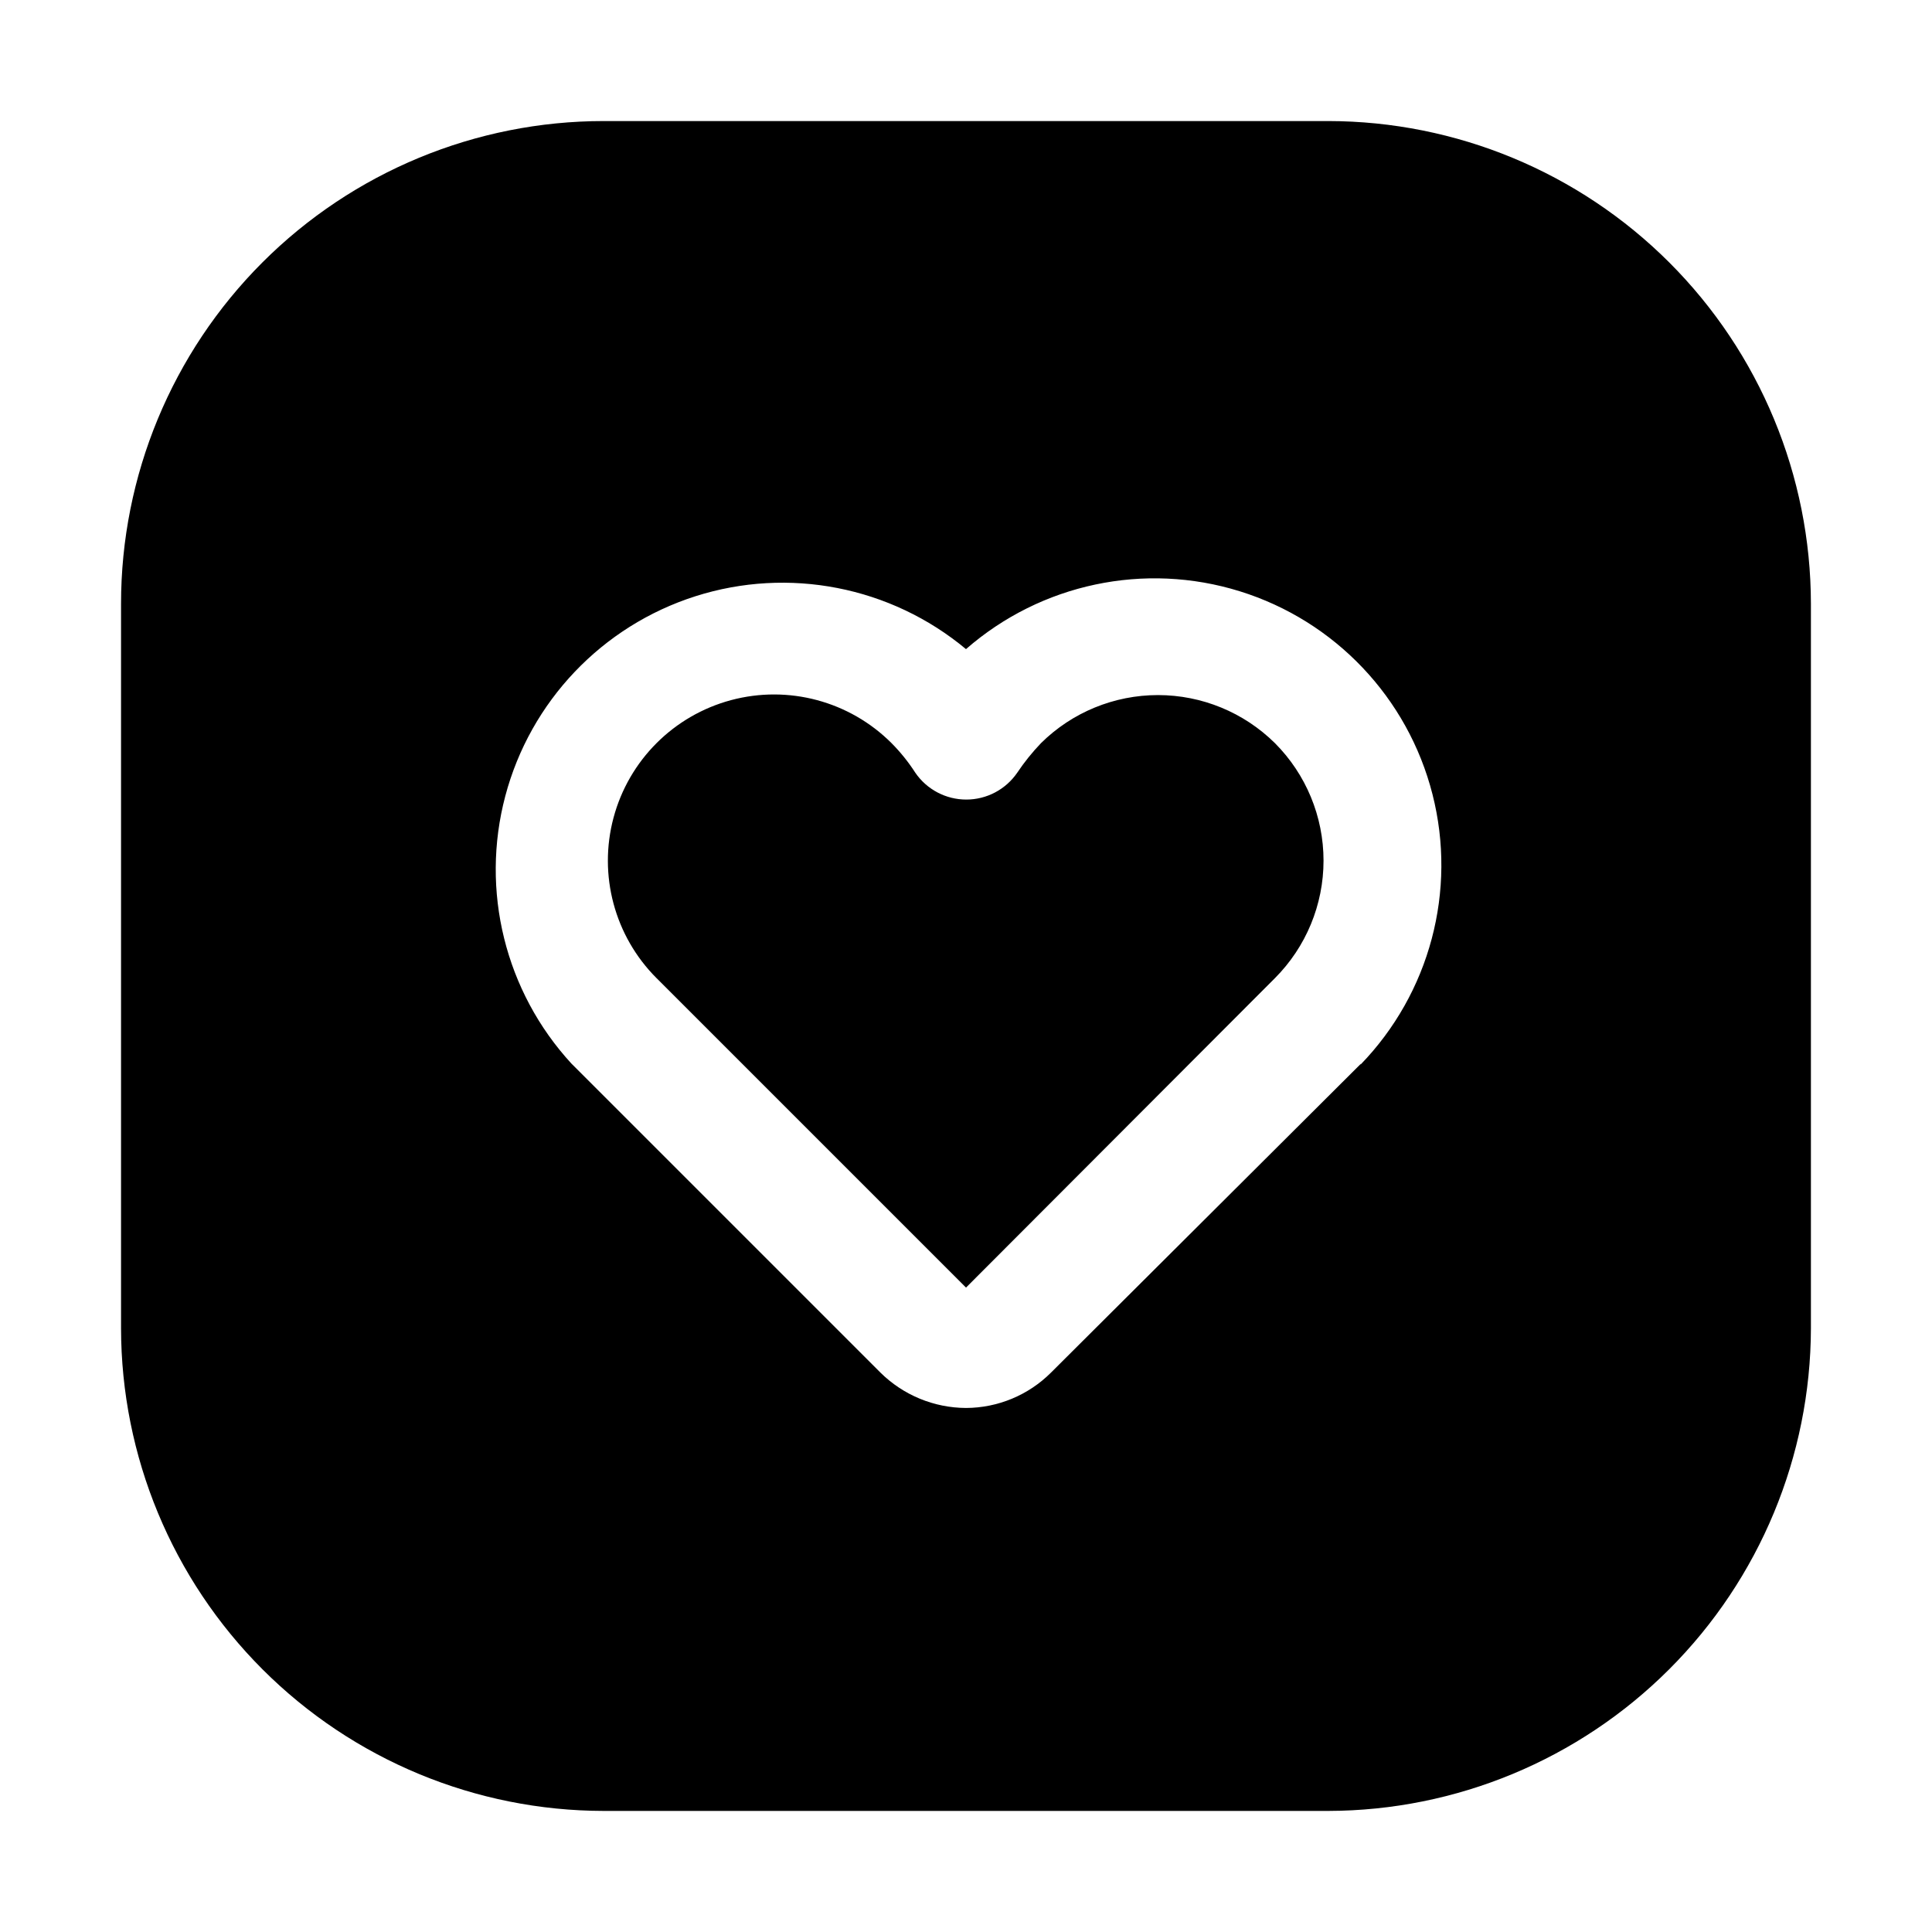
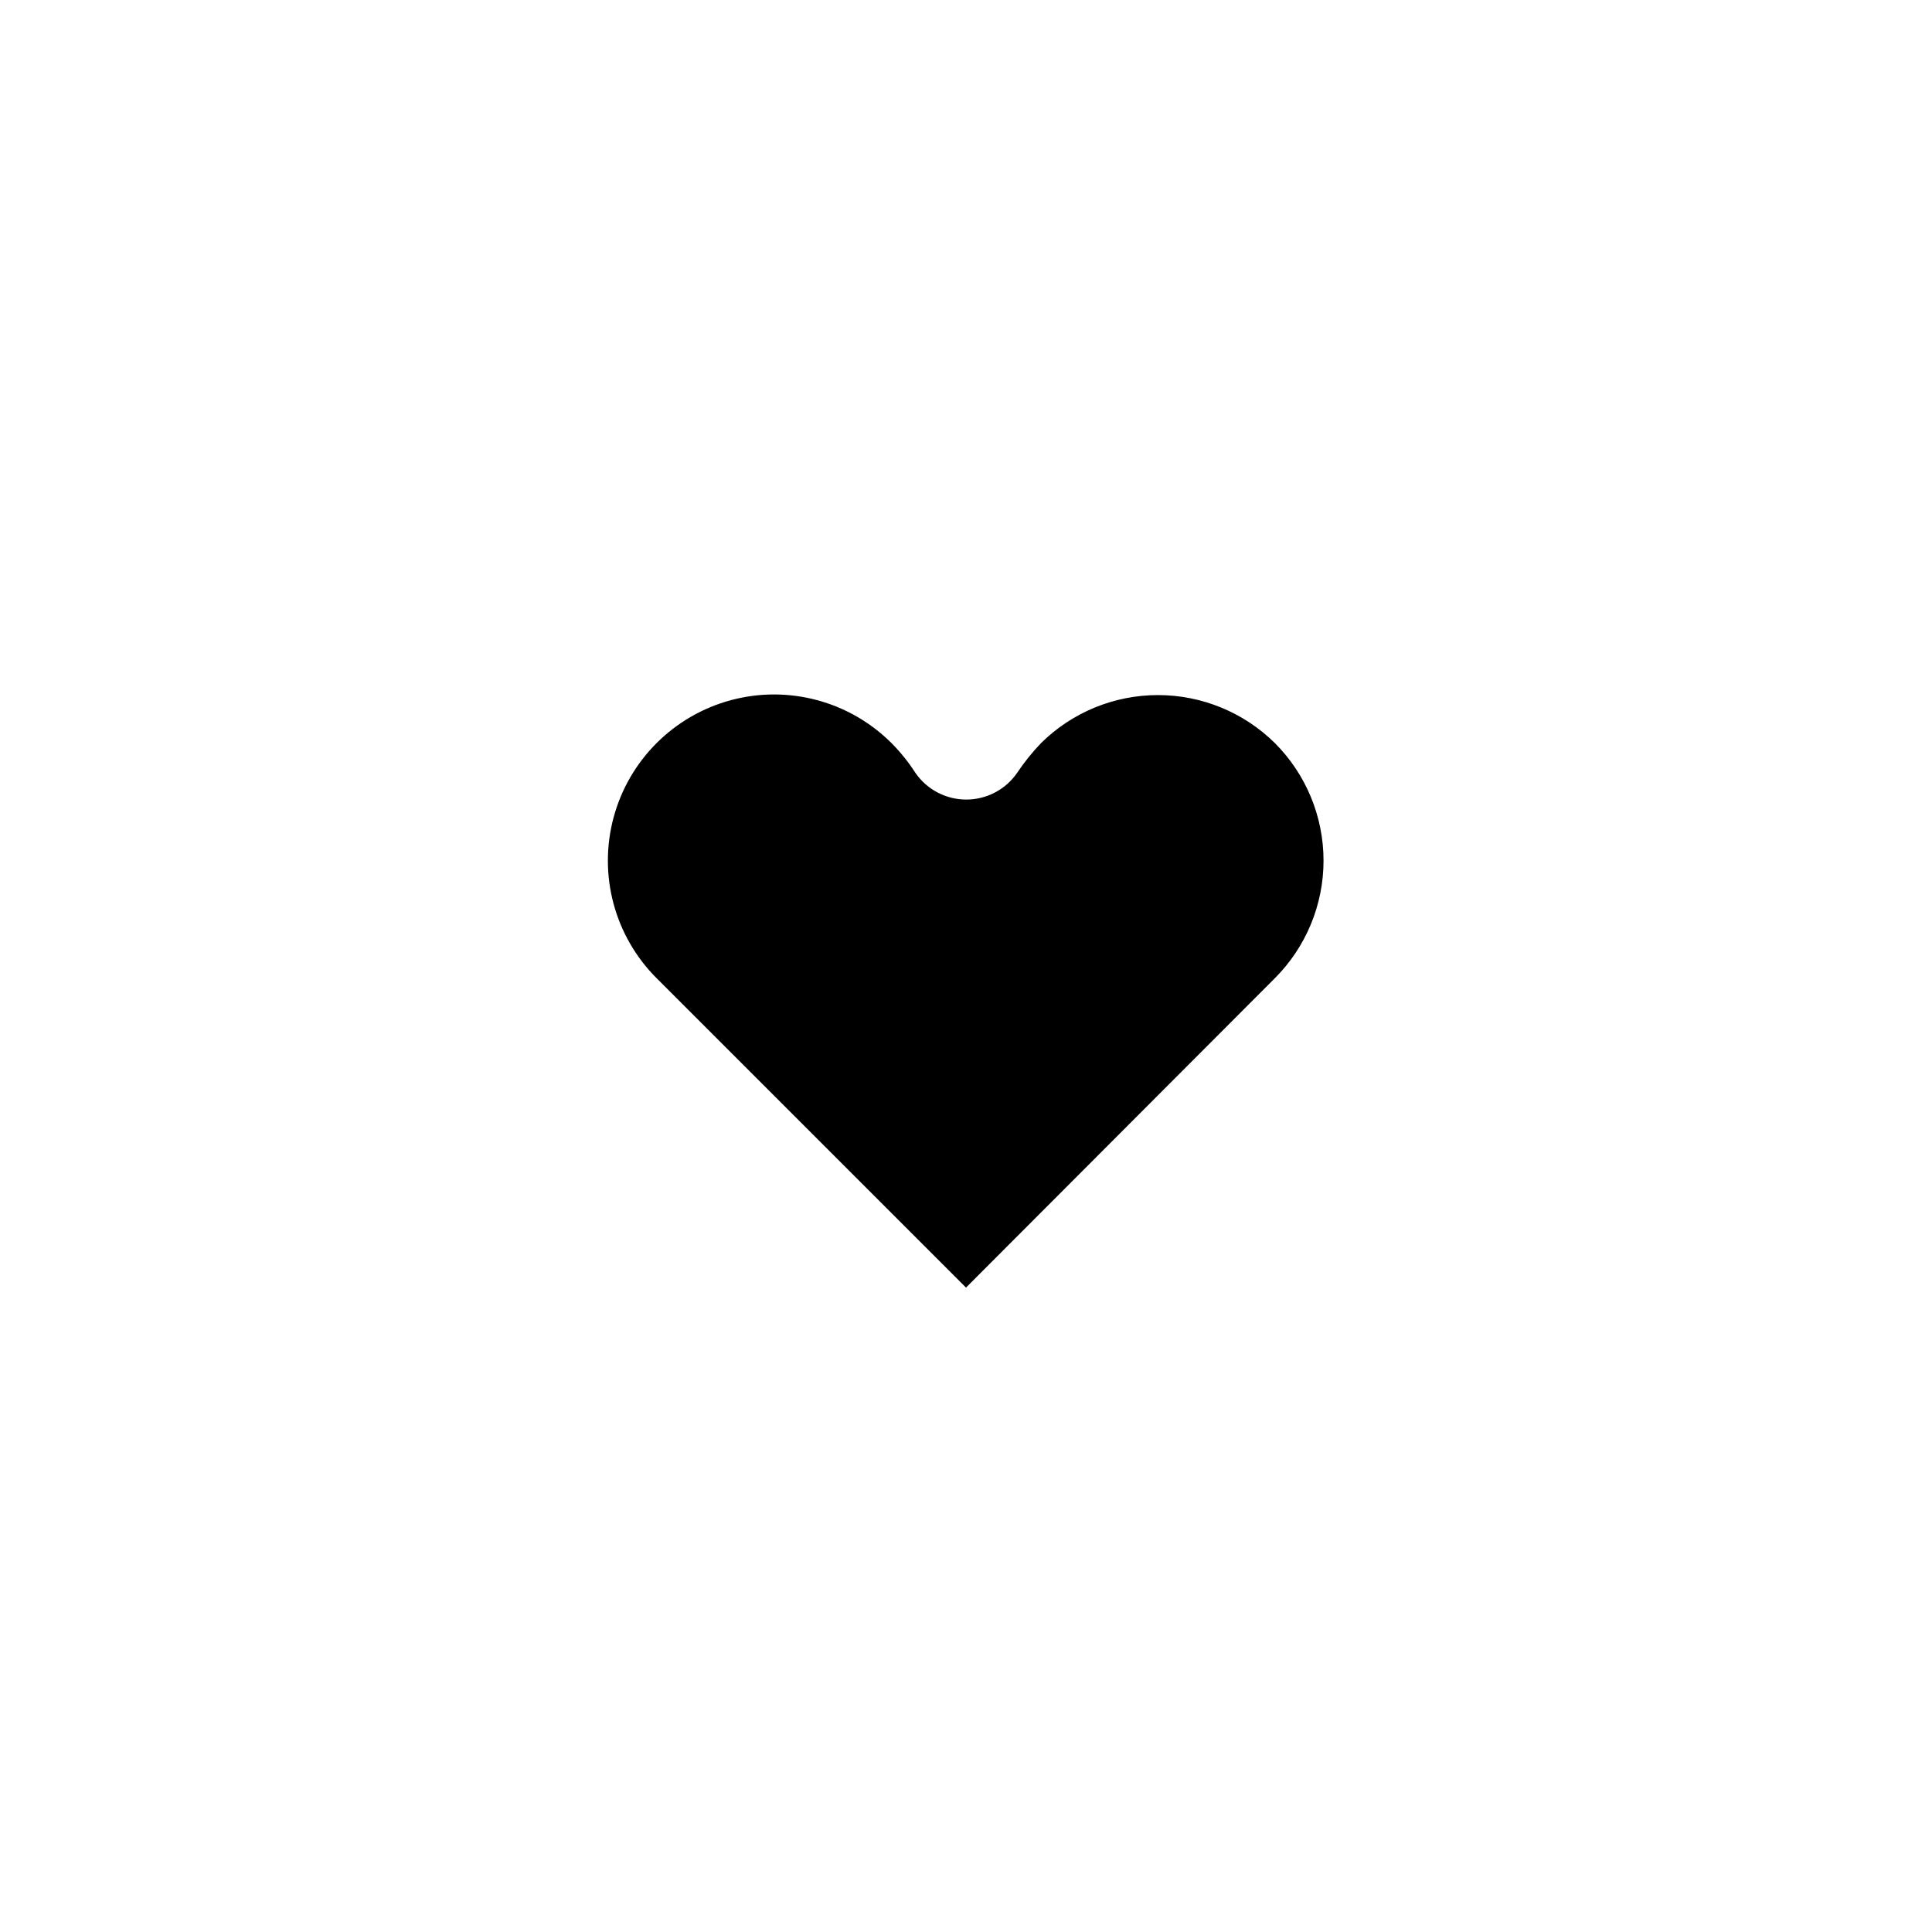
<svg xmlns="http://www.w3.org/2000/svg" fill="#000000" width="800px" height="800px" version="1.1" viewBox="144 144 512 512">
  <g fill-rule="evenodd">
    <path d="m481.87 340.94c8.246 8.266 12.879 19.461 12.879 31.137s-4.633 22.875-12.879 31.141l-81.867 82.008-82.008-82.008h-0.004c-11.125-11.125-15.469-27.34-11.395-42.535 4.07-15.199 15.941-27.066 31.137-31.141 15.195-4.07 31.41 0.273 42.535 11.398 2.367 2.383 4.481 5.012 6.297 7.836 3.055 4.453 8.105 7.117 13.508 7.117 5.398 0 10.449-2.664 13.504-7.117 1.867-2.789 3.977-5.41 6.297-7.836 8.254-8.164 19.391-12.738 31-12.738 11.605 0 22.742 4.574 30.996 12.738z" />
-     <path d="m496 176.08h-192.01c-33.926 0-66.461 13.477-90.449 37.465s-37.465 56.523-37.465 90.449v192.01c0.039 33.91 13.527 66.426 37.508 90.406 23.98 23.977 56.492 37.465 90.406 37.504h192.01c33.898-0.074 66.391-13.574 90.363-37.547 23.973-23.973 37.473-56.465 37.547-90.363v-192.01c-0.039-33.914-13.527-66.426-37.504-90.406-23.98-23.98-56.496-37.469-90.406-37.508zm8.676 249.8-82.148 81.871c-5.981 5.977-14.078 9.344-22.531 9.375-8.492-0.039-16.633-3.406-22.672-9.375l-81.867-81.867h-0.004c-17.574-19.098-24.191-45.844-17.543-70.934 6.648-25.086 25.645-45.047 50.371-52.934 24.727-7.883 51.77-2.602 71.715 14.008 19.883-17.367 47.355-23.172 72.566-15.328 25.211 7.844 44.539 28.211 51.059 53.797 6.519 25.582-0.707 52.715-19.086 71.668z" />
  </g>
</svg>